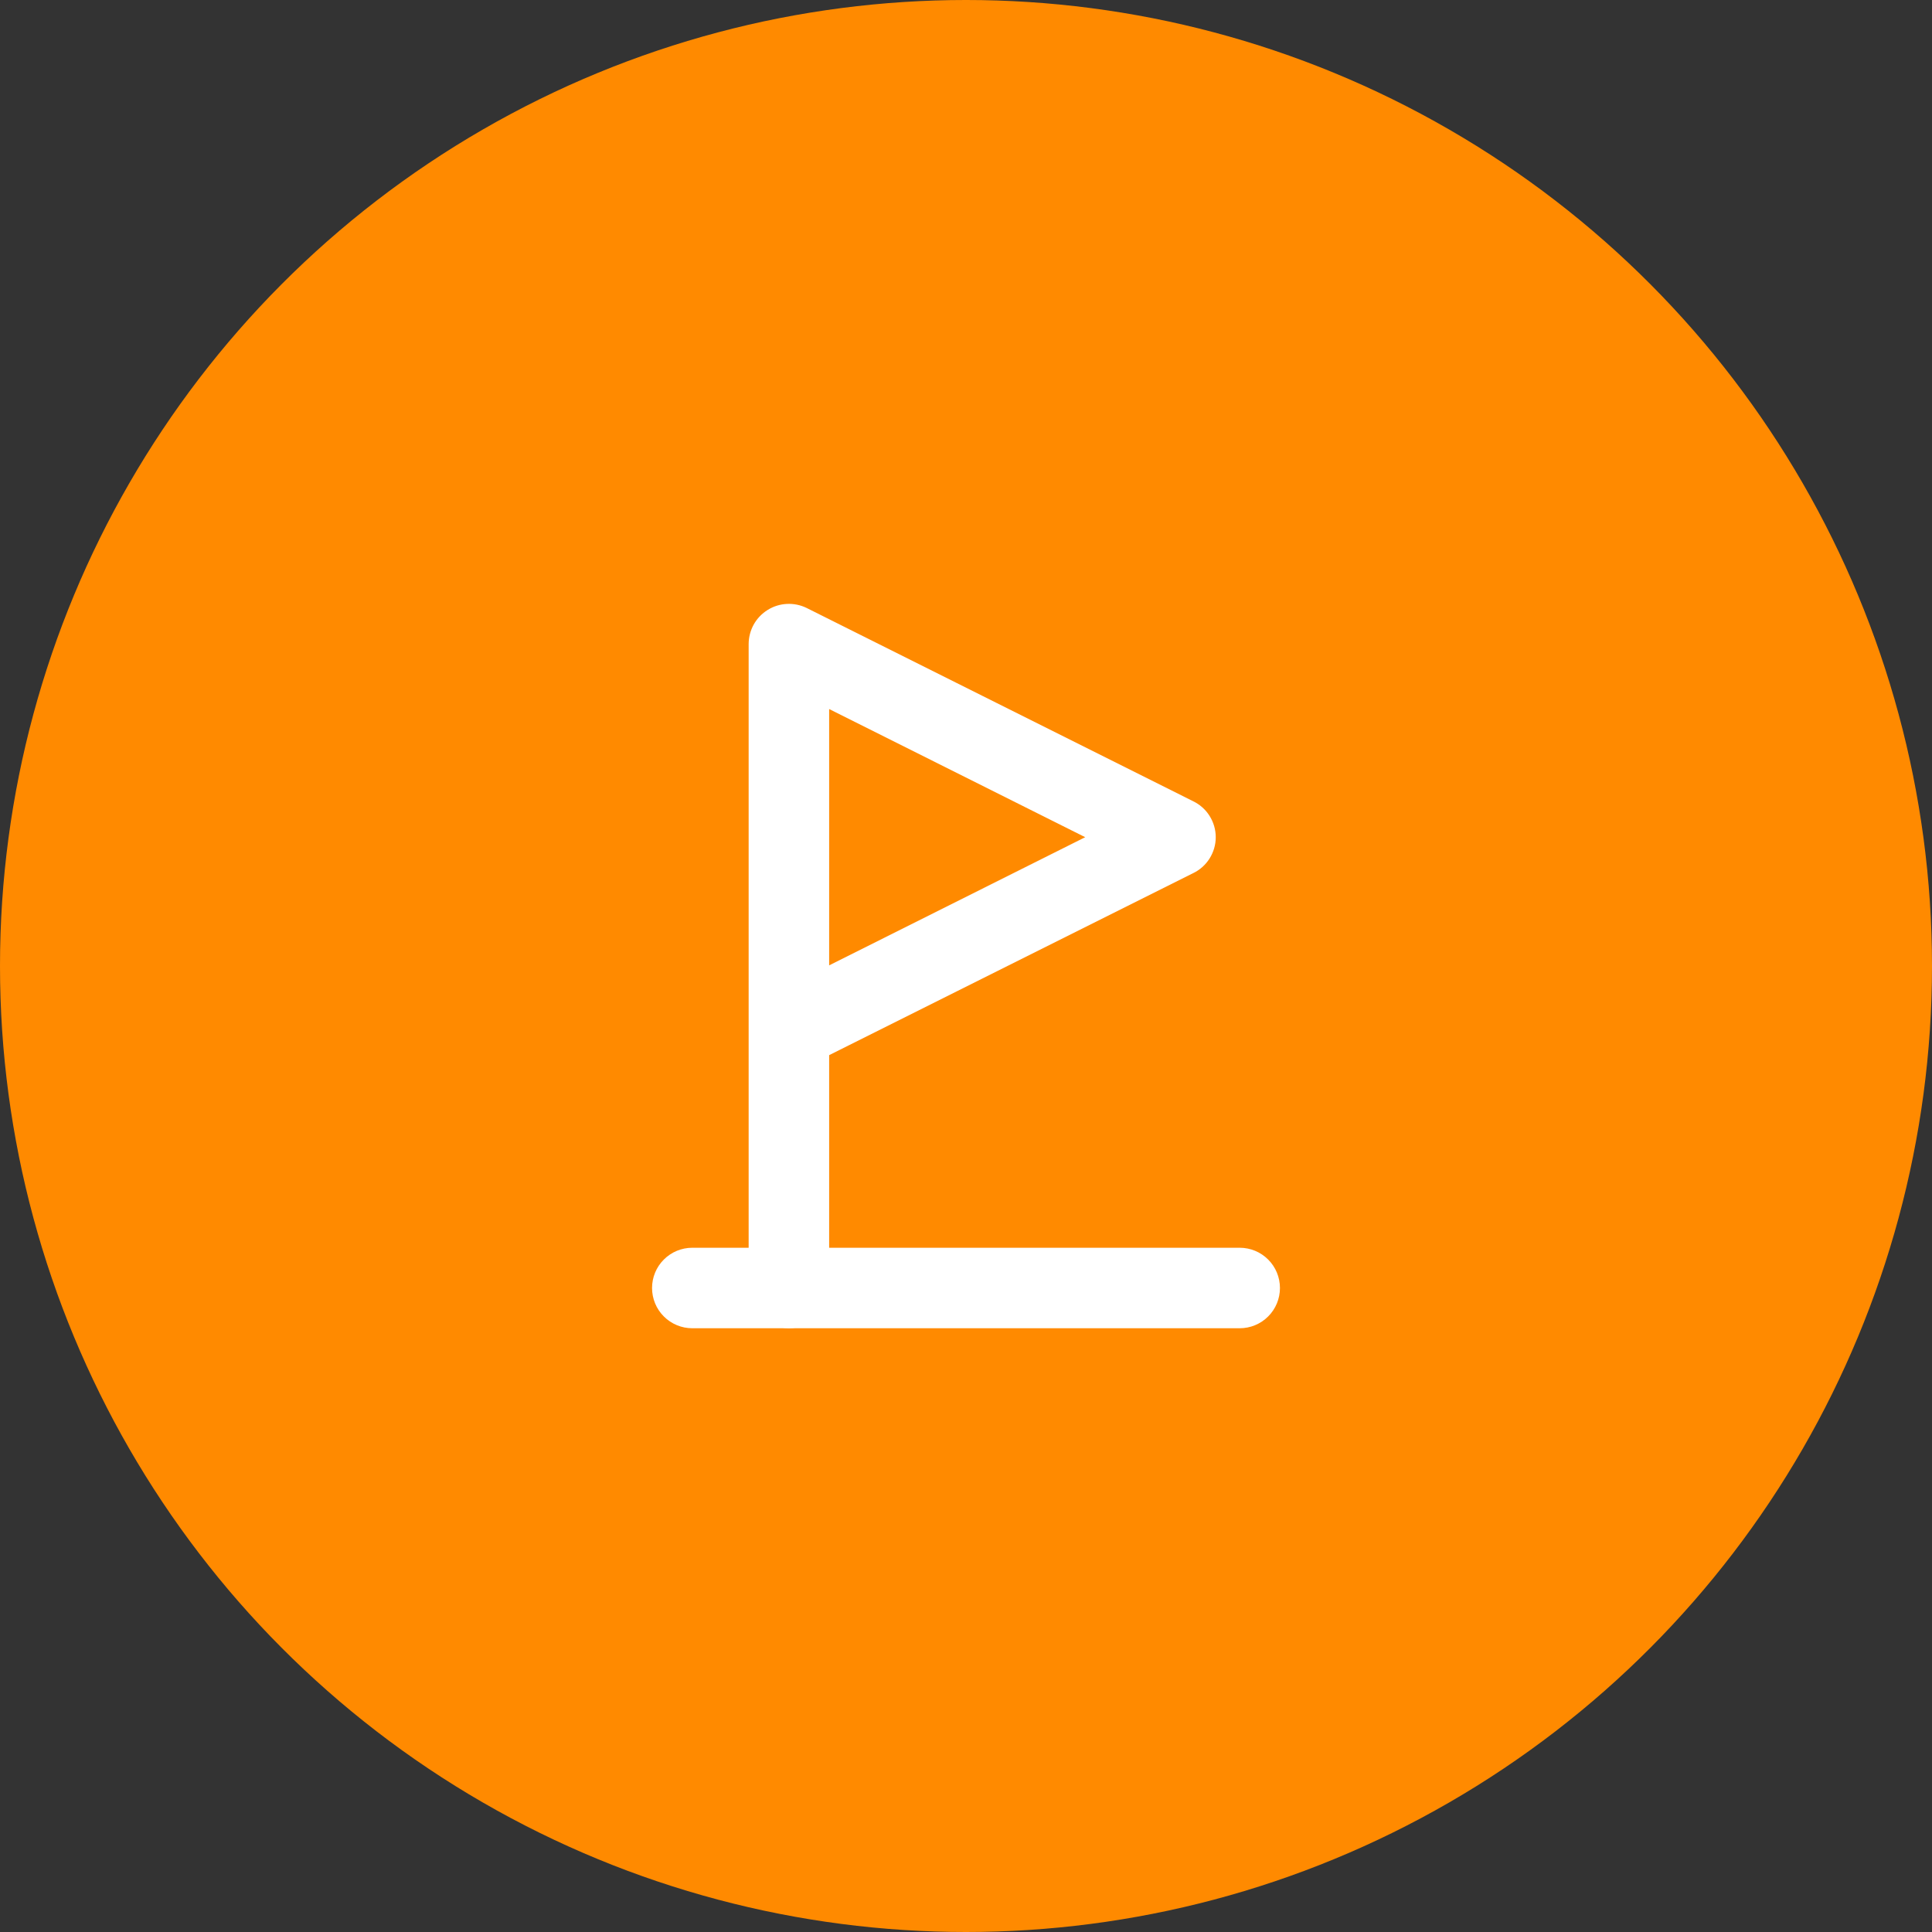
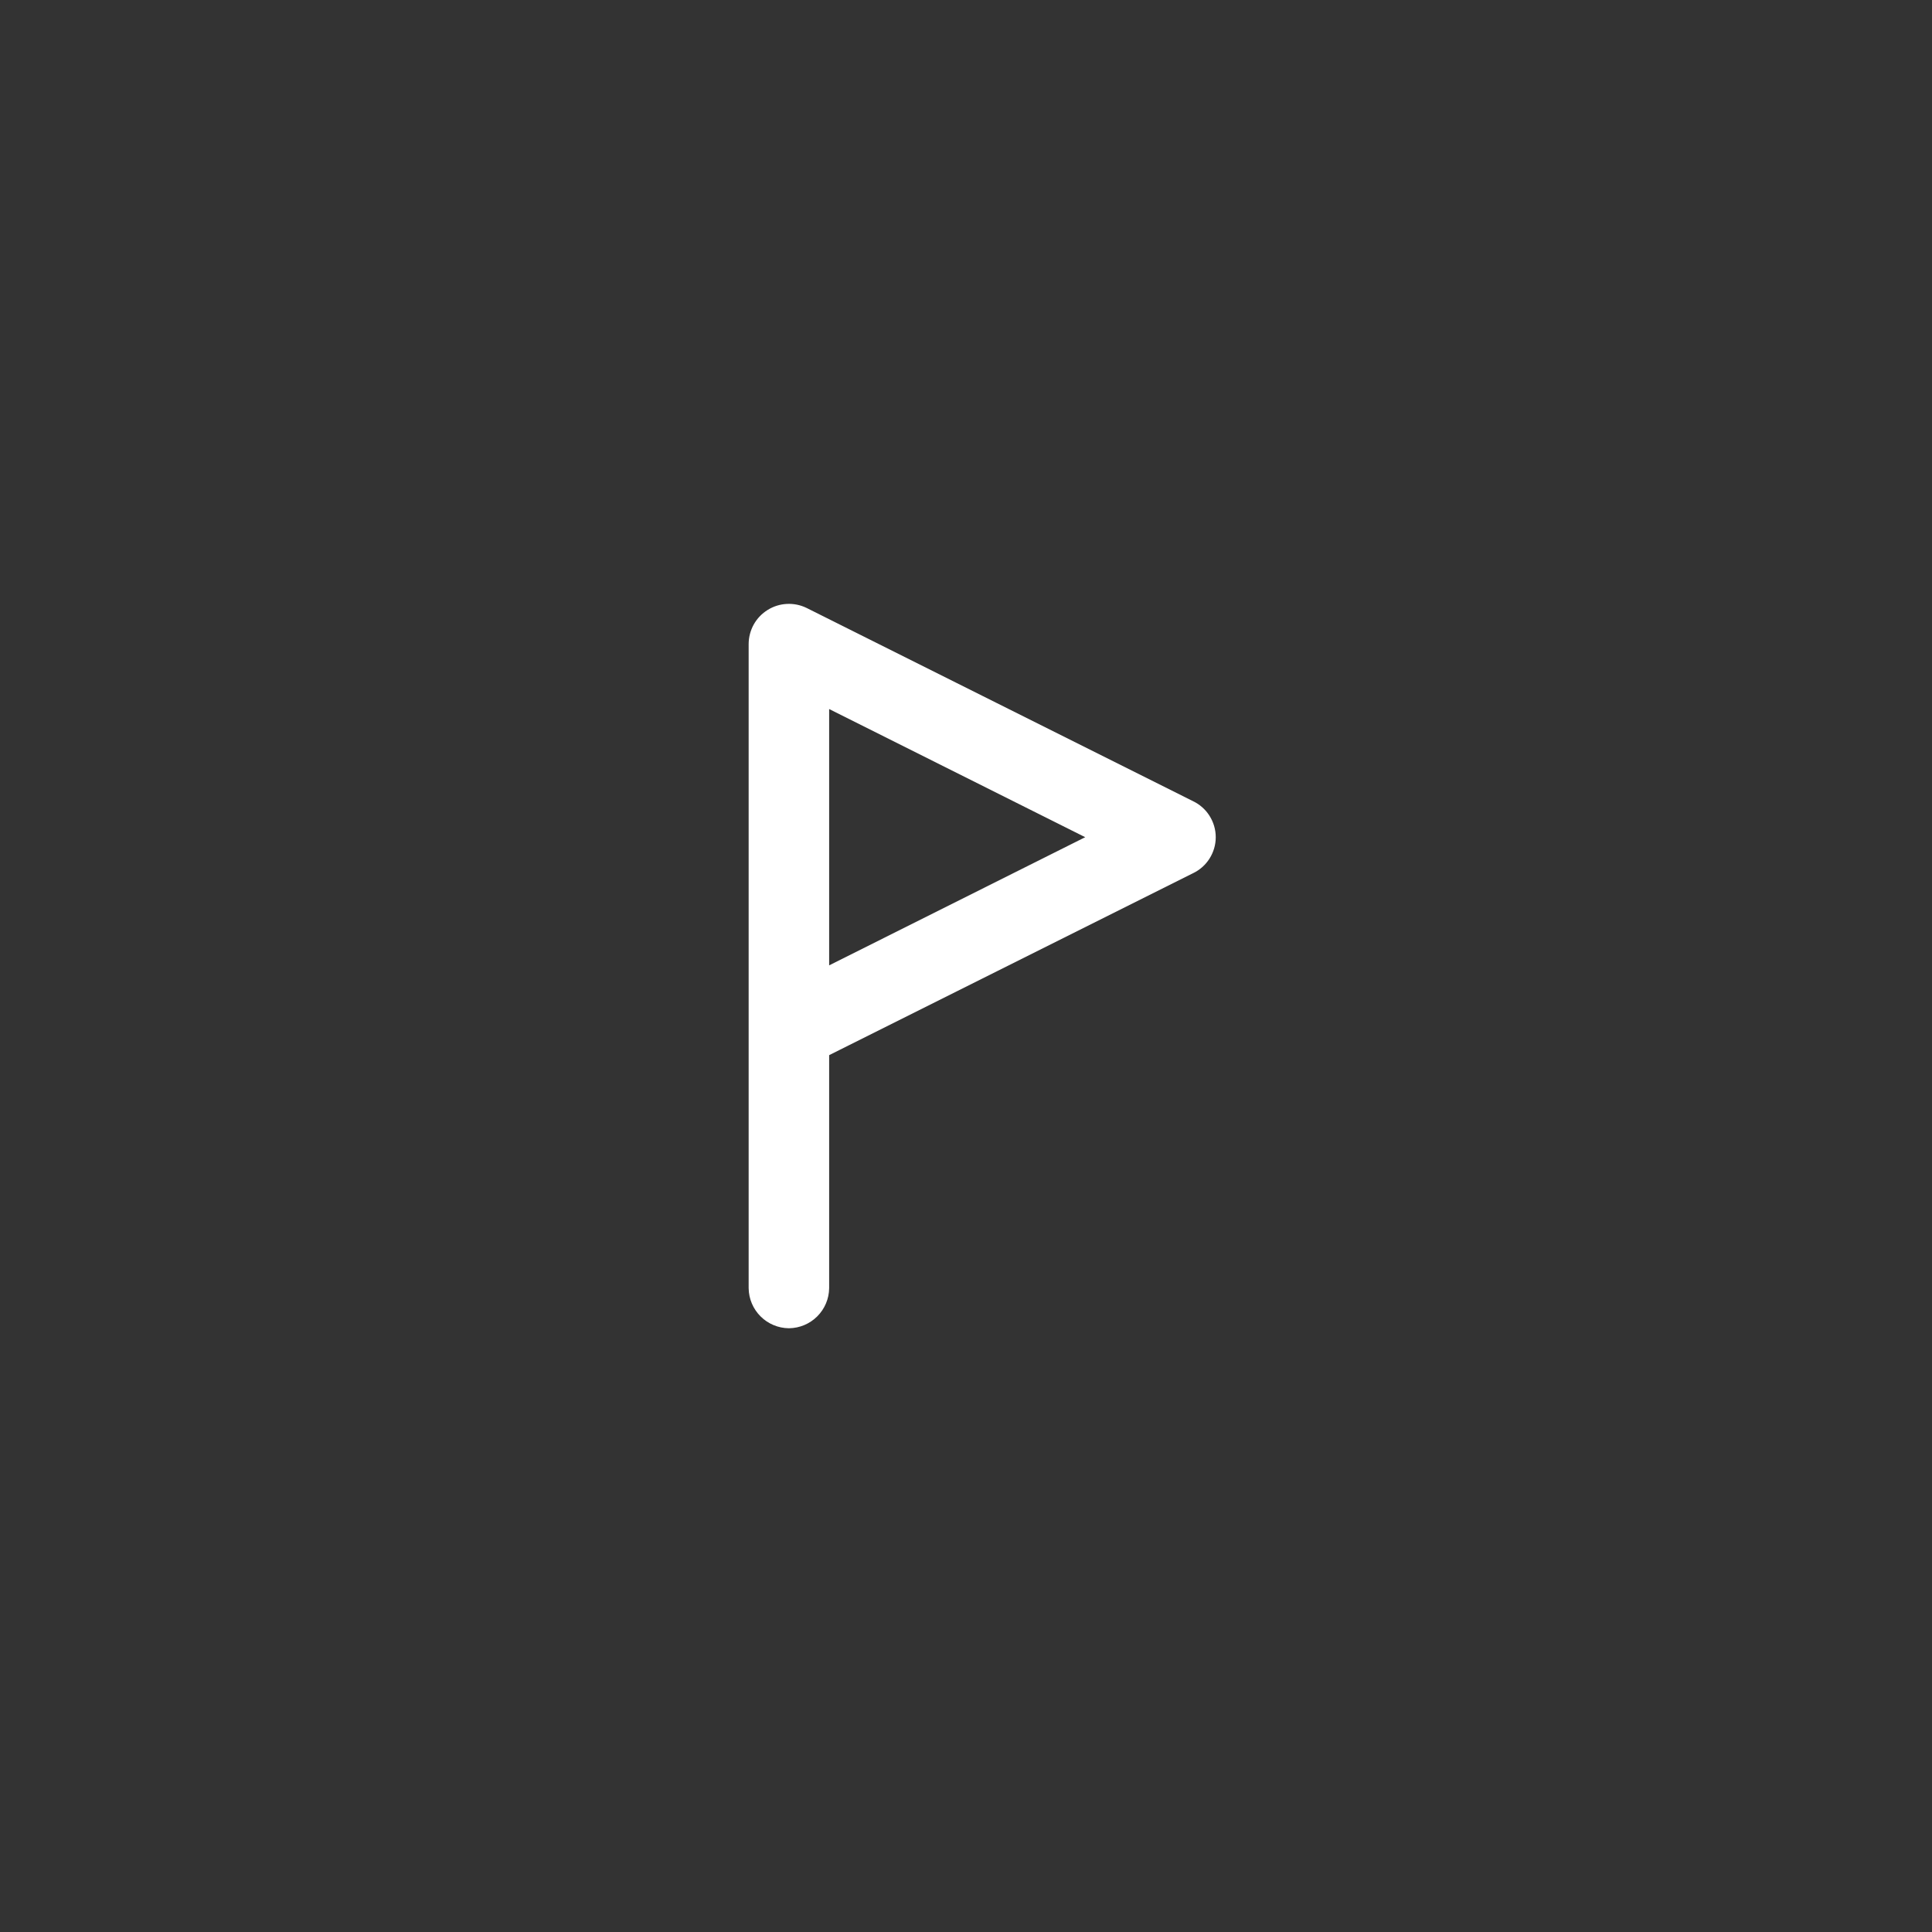
<svg xmlns="http://www.w3.org/2000/svg" width="60" height="60" viewBox="0 0 60 60" fill="none">
  <rect x="0" y="0" width="60" height="60" fill="#333333" stroke="none" />
-   <circle cx="30" cy="30" r="30" fill="#FF8A00" />
-   <path d="M21.5 41H38.5C38.765 41 39.02 40.895 39.207 40.707C39.395 40.52 39.5 40.265 39.5 40C39.5 39.735 39.395 39.48 39.207 39.293C39.02 39.105 38.765 39 38.5 39H21.5C21.235 39 20.98 39.105 20.793 39.293C20.605 39.48 20.5 39.735 20.5 40C20.5 40.265 20.605 40.52 20.793 40.707C20.98 40.895 21.235 41 21.5 41Z" fill="white" stroke="white" stroke-width="0.5" />
  <path d="M24.497 41L24.497 41L24.503 41C24.767 40.996 25.018 40.89 25.204 40.704C25.39 40.518 25.497 40.267 25.5 40.003L25.5 40.003V40V32.614L36.939 26.895C37.108 26.815 37.251 26.689 37.351 26.531C37.452 26.372 37.506 26.188 37.506 26C37.506 25.812 37.452 25.628 37.351 25.469C37.251 25.311 37.108 25.185 36.939 25.105L24.942 19.106L24.942 19.106L24.94 19.105C24.788 19.031 24.619 18.996 24.45 19.005C24.281 19.013 24.117 19.064 23.973 19.154C23.829 19.243 23.71 19.367 23.627 19.515C23.545 19.663 23.501 19.829 23.5 19.999H23.5V20L23.5 40L23.5 40.003C23.503 40.267 23.61 40.518 23.796 40.704C23.982 40.89 24.233 40.996 24.497 41ZM25.5 21.615L34.261 26L25.5 30.385V21.615Z" fill="white" stroke="white" stroke-width="0.5" />
</svg>